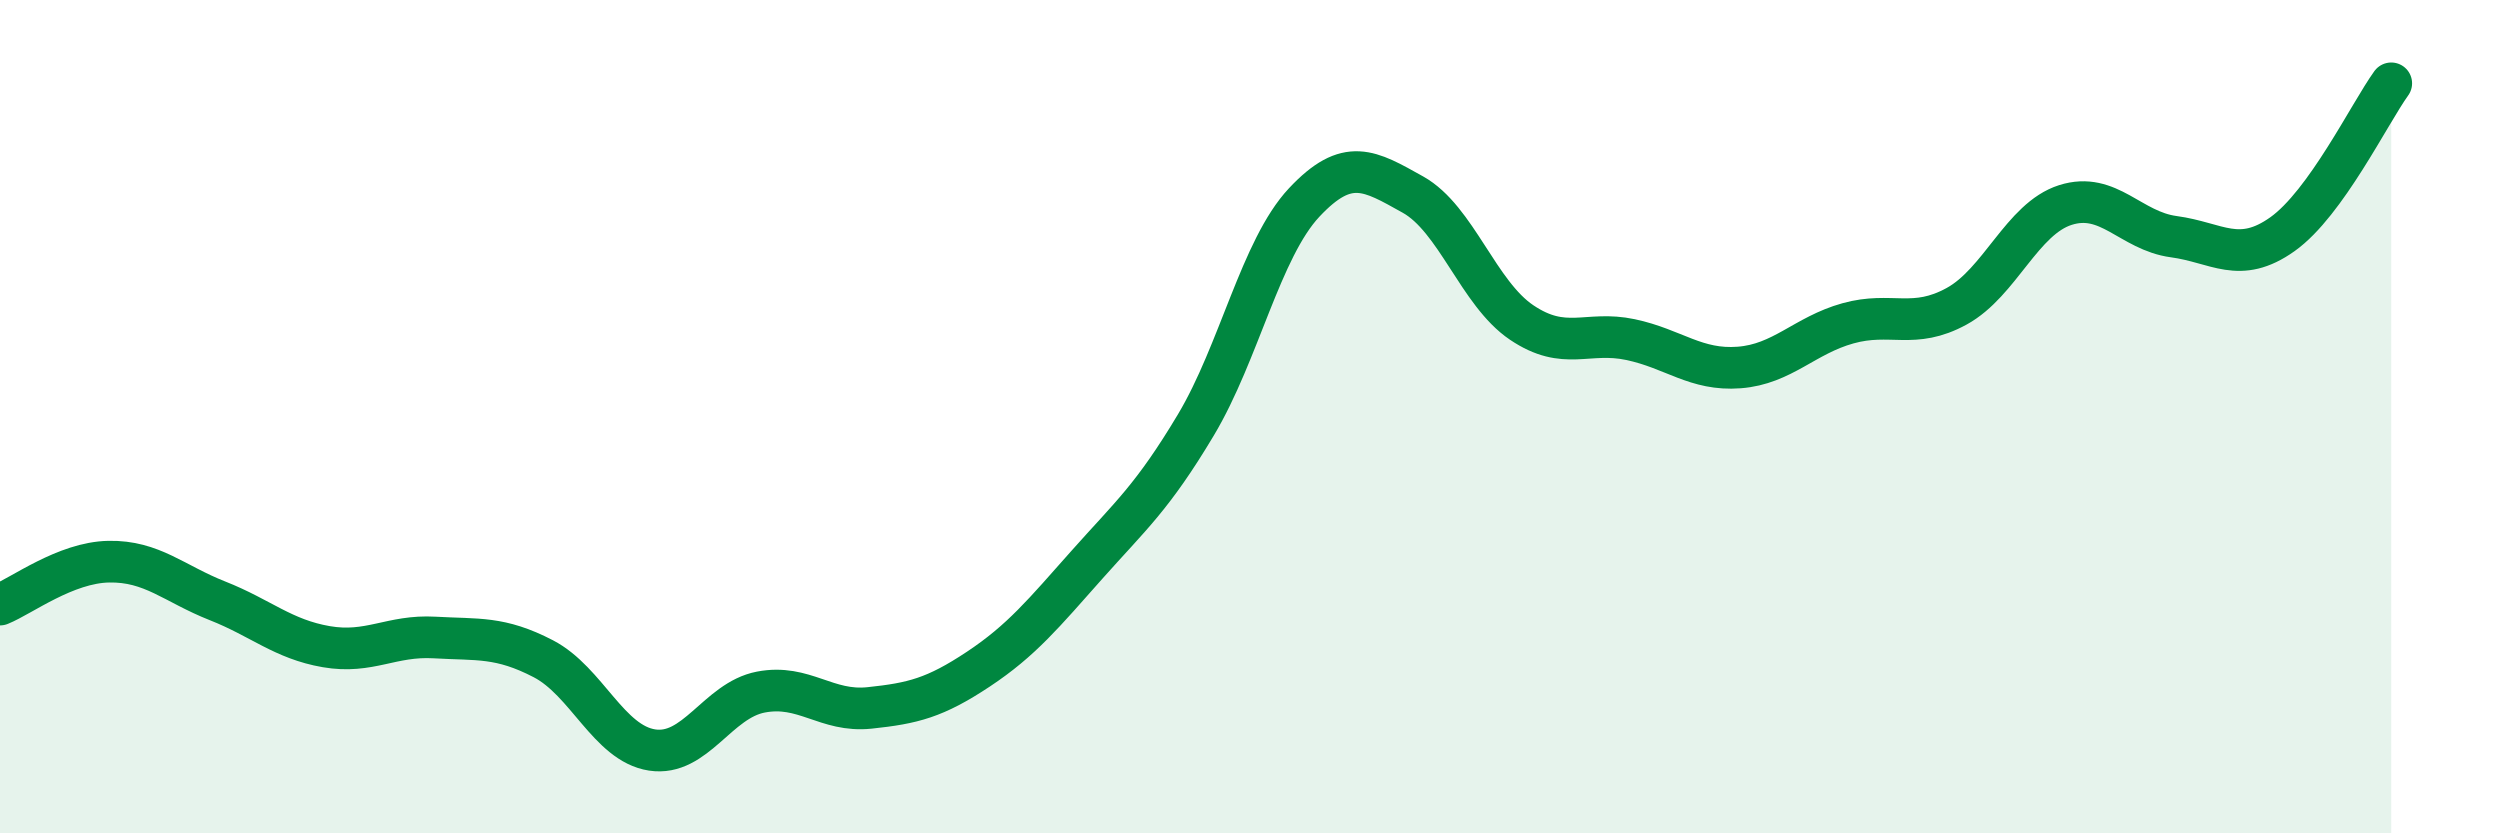
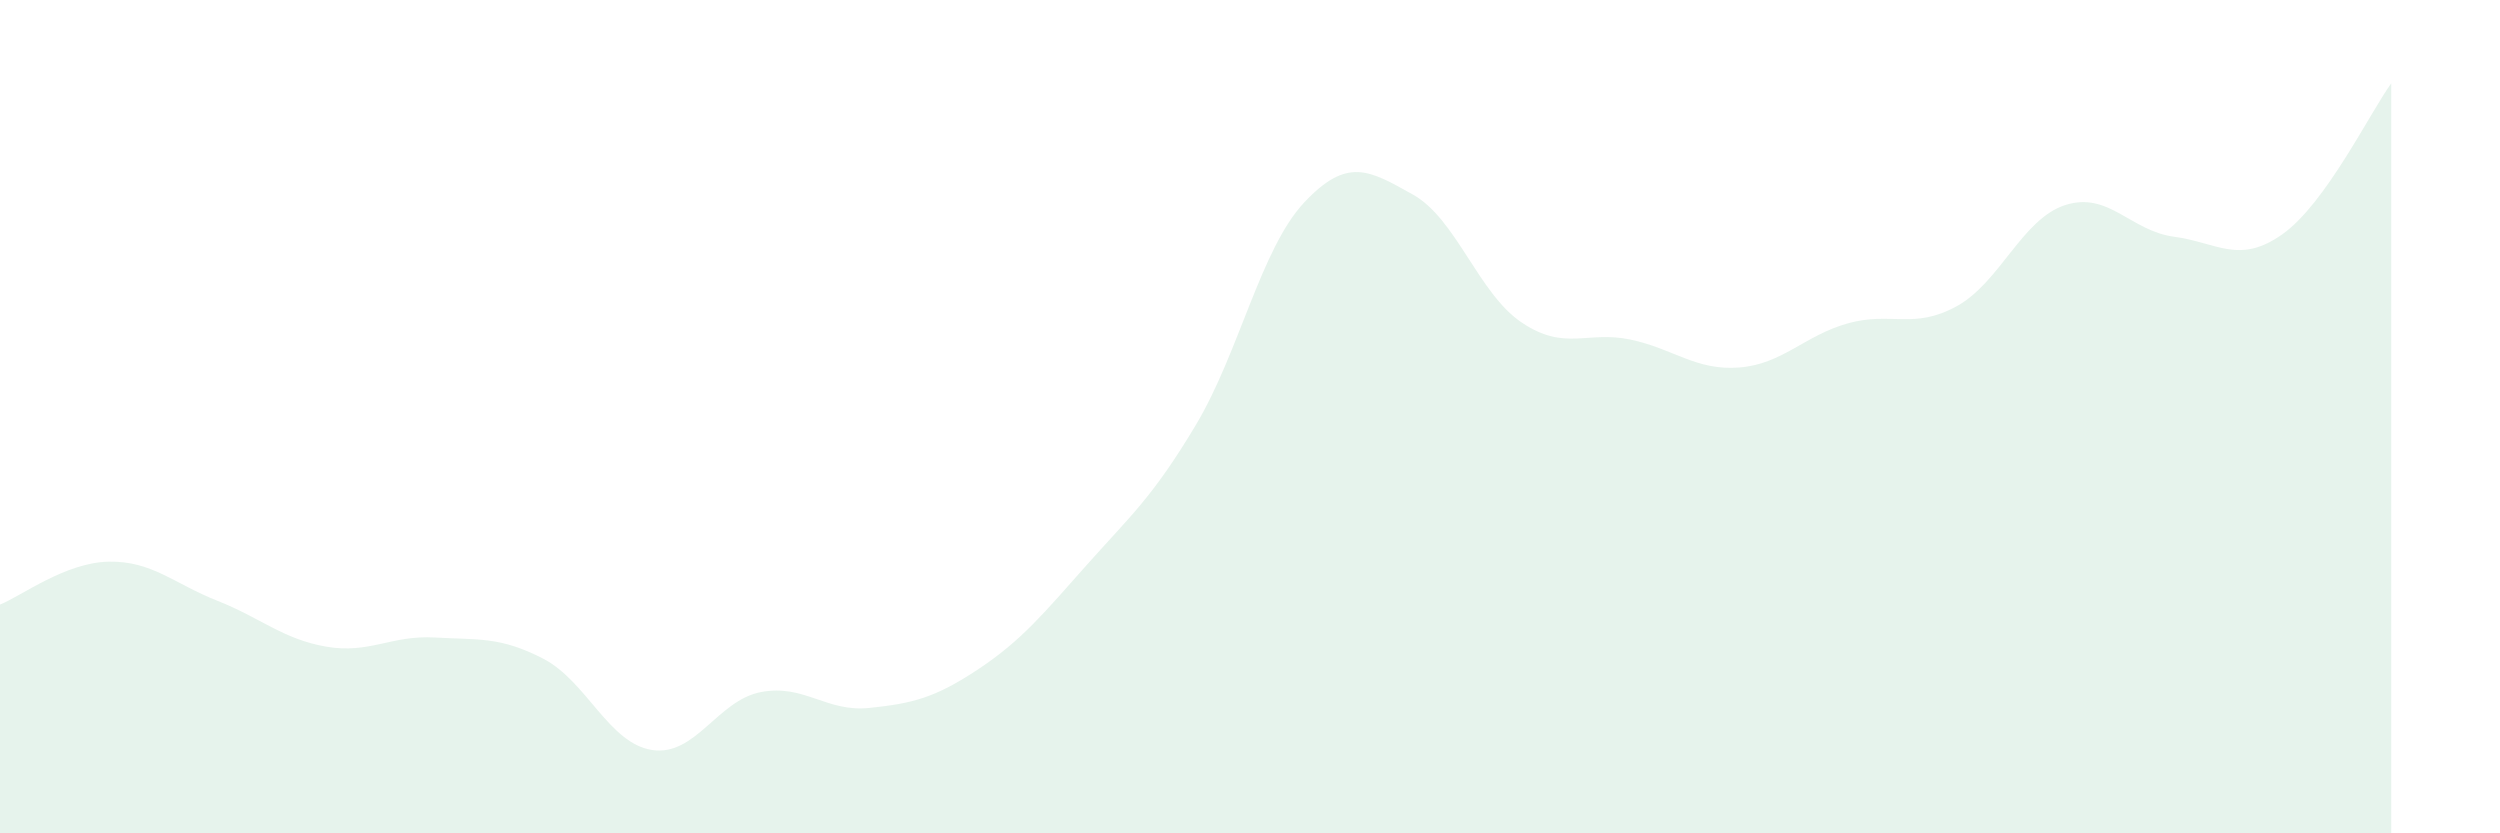
<svg xmlns="http://www.w3.org/2000/svg" width="60" height="20" viewBox="0 0 60 20">
  <path d="M 0,14.51 C 0.52,14.3 1.57,13.5 2.61,13.48 C 3.65,13.46 4.18,14.01 5.22,14.42 C 6.26,14.83 6.79,15.34 7.83,15.52 C 8.87,15.7 9.39,15.24 10.43,15.3 C 11.47,15.36 12,15.27 13.04,15.81 C 14.08,16.35 14.61,17.84 15.65,18 C 16.69,18.16 17.22,16.81 18.26,16.61 C 19.3,16.41 19.83,17.1 20.87,16.99 C 21.91,16.88 22.44,16.75 23.48,16.06 C 24.52,15.37 25.05,14.72 26.09,13.55 C 27.13,12.38 27.66,11.94 28.7,10.2 C 29.74,8.46 30.26,5.97 31.3,4.86 C 32.34,3.75 32.87,4.09 33.91,4.67 C 34.95,5.25 35.48,7.04 36.52,7.74 C 37.56,8.44 38.09,7.93 39.13,8.15 C 40.17,8.37 40.7,8.9 41.74,8.82 C 42.78,8.74 43.31,8.05 44.35,7.76 C 45.39,7.47 45.92,7.92 46.96,7.35 C 48,6.78 48.53,5.25 49.57,4.92 C 50.61,4.59 51.13,5.54 52.17,5.68 C 53.21,5.82 53.74,6.36 54.78,5.62 C 55.82,4.88 56.87,2.72 57.39,2L57.39 20L0 20Z" fill="#008740" opacity="0.1" stroke-linecap="round" stroke-linejoin="round" />
-   <path d="M 0,14.51 C 0.52,14.3 1.57,13.5 2.61,13.48 C 3.65,13.46 4.18,14.01 5.22,14.42 C 6.26,14.83 6.79,15.34 7.83,15.52 C 8.87,15.7 9.39,15.24 10.43,15.3 C 11.47,15.36 12,15.27 13.04,15.81 C 14.08,16.35 14.61,17.84 15.65,18 C 16.69,18.16 17.22,16.81 18.26,16.61 C 19.3,16.41 19.83,17.1 20.87,16.99 C 21.91,16.88 22.44,16.75 23.48,16.06 C 24.52,15.37 25.05,14.72 26.09,13.55 C 27.13,12.38 27.66,11.94 28.7,10.2 C 29.74,8.46 30.26,5.97 31.3,4.86 C 32.34,3.75 32.87,4.09 33.91,4.67 C 34.95,5.25 35.48,7.04 36.52,7.74 C 37.56,8.44 38.09,7.93 39.13,8.15 C 40.17,8.37 40.7,8.9 41.74,8.82 C 42.78,8.74 43.31,8.05 44.35,7.76 C 45.39,7.47 45.92,7.92 46.96,7.35 C 48,6.78 48.53,5.25 49.57,4.92 C 50.61,4.59 51.13,5.54 52.17,5.68 C 53.21,5.82 53.74,6.36 54.78,5.62 C 55.82,4.88 56.87,2.72 57.39,2" stroke="#008740" stroke-width="1" fill="none" stroke-linecap="round" stroke-linejoin="round" />
</svg>